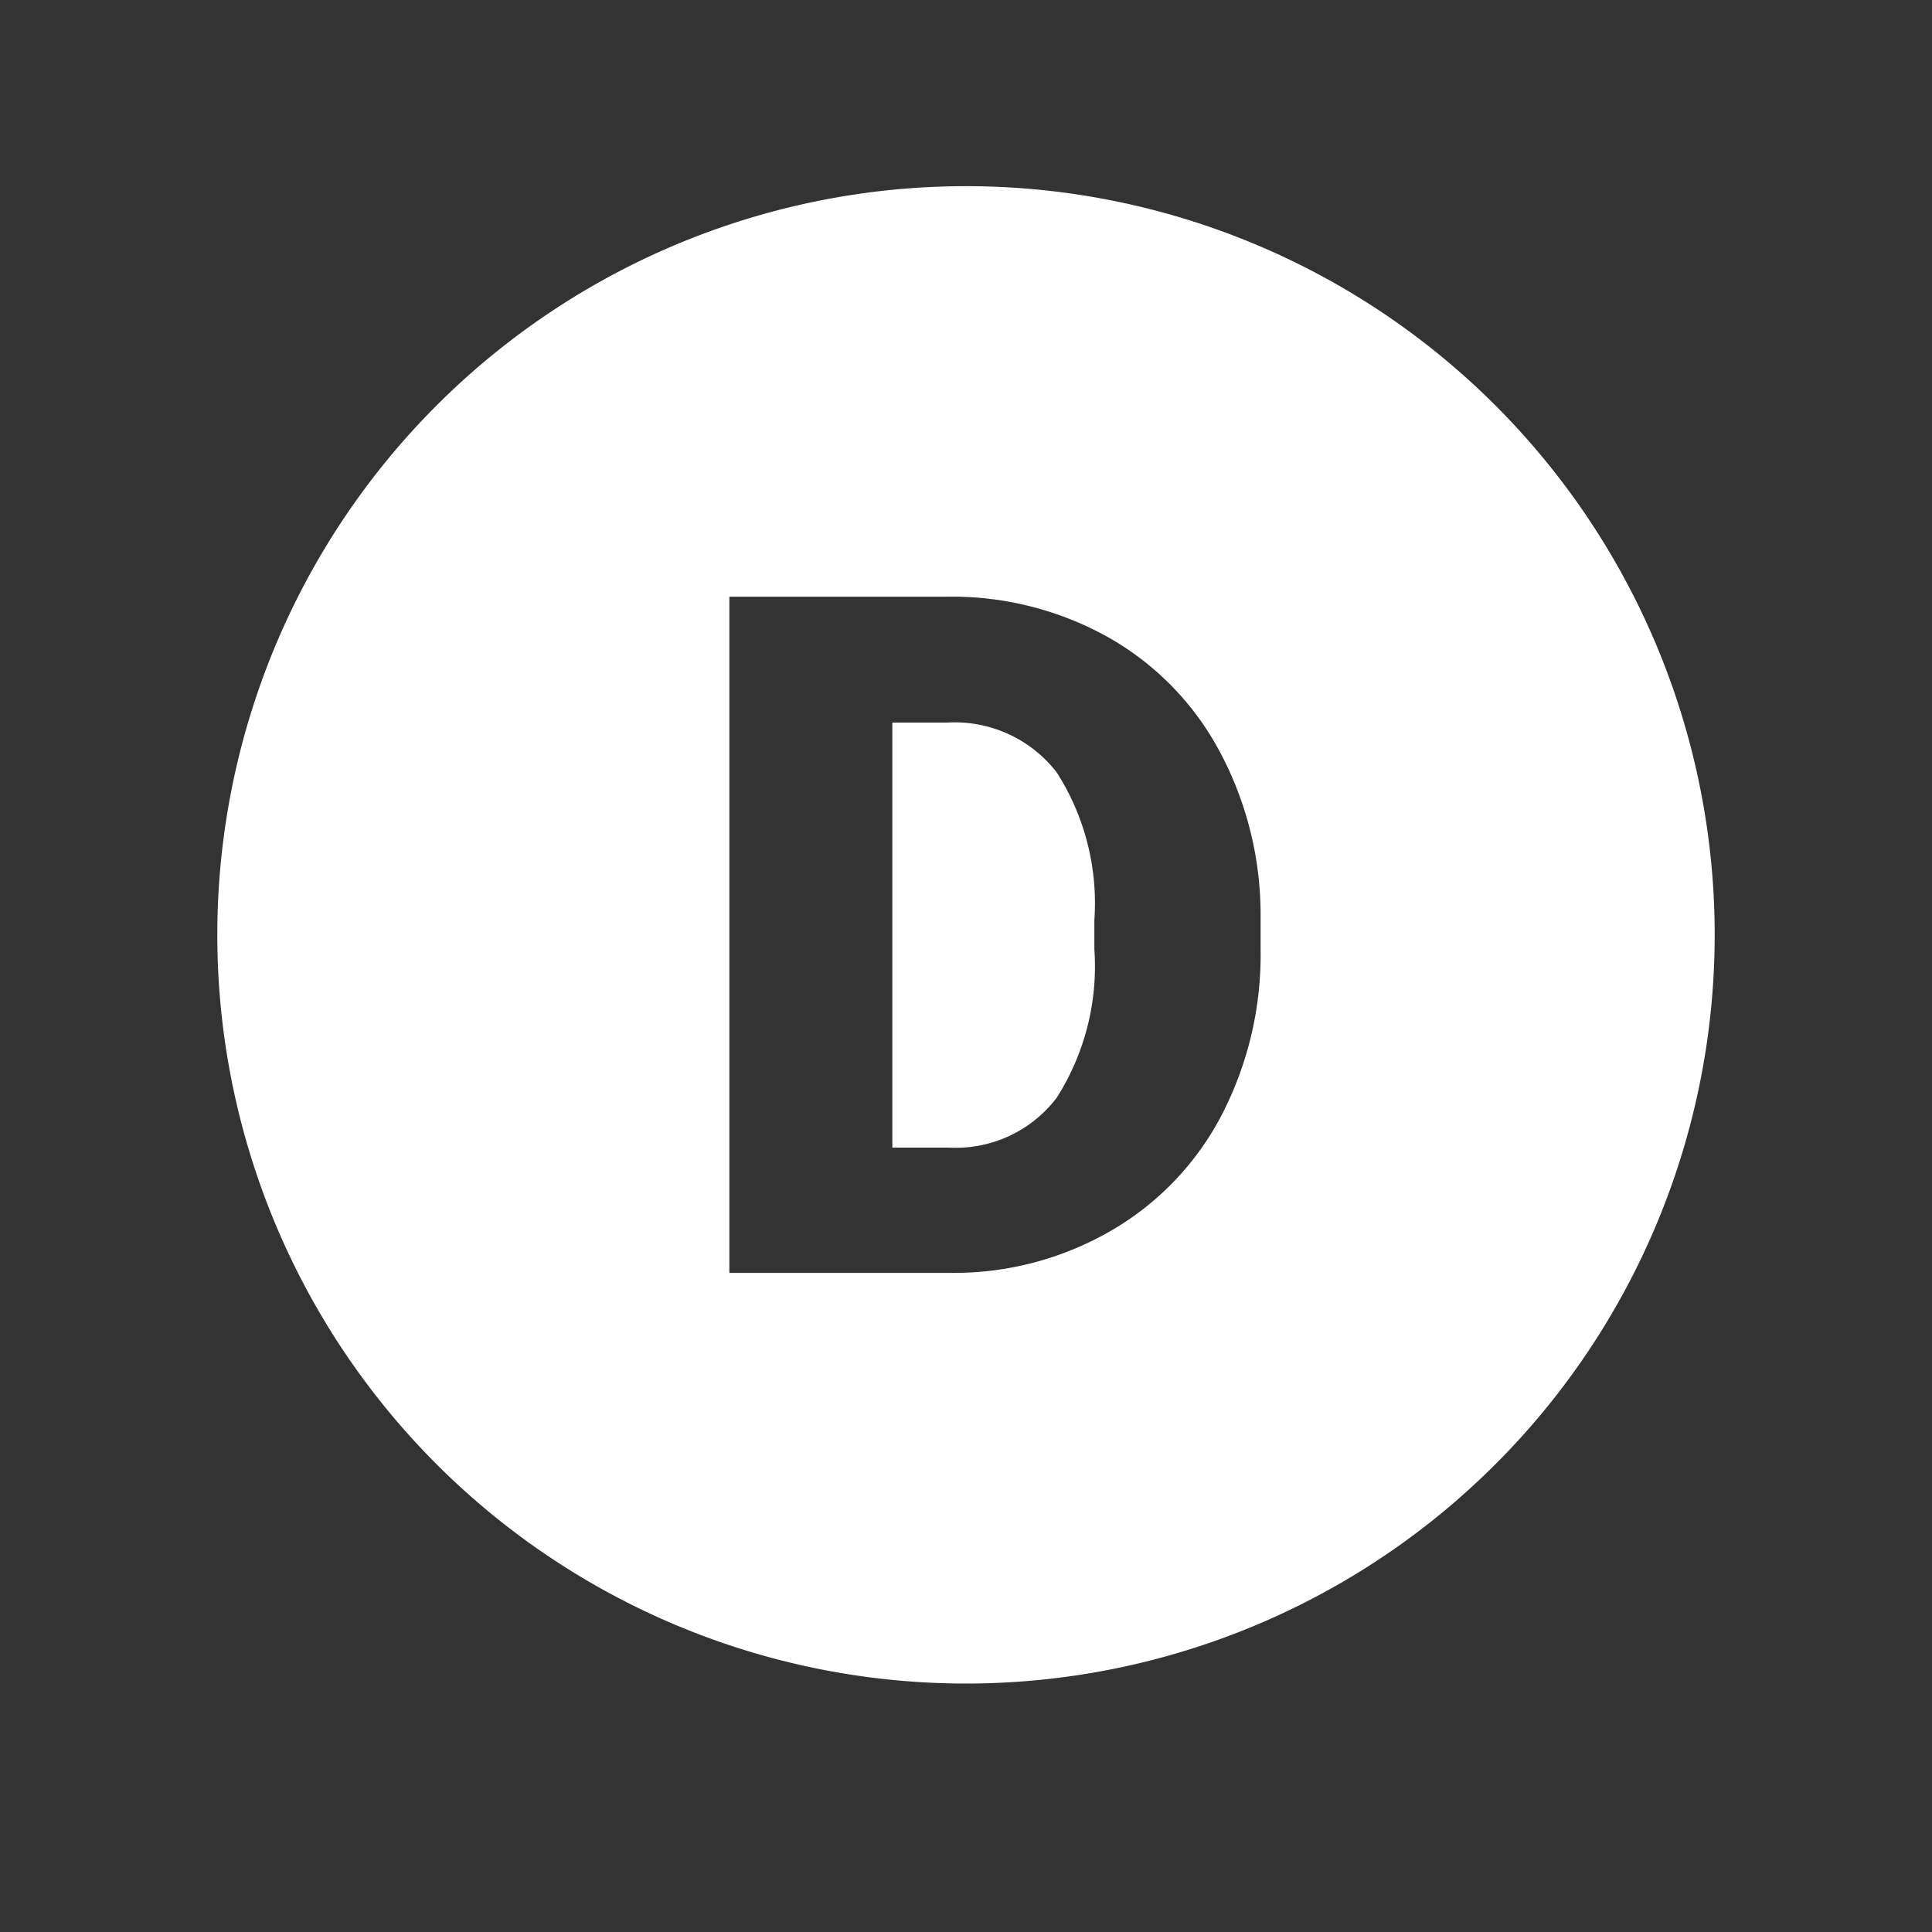
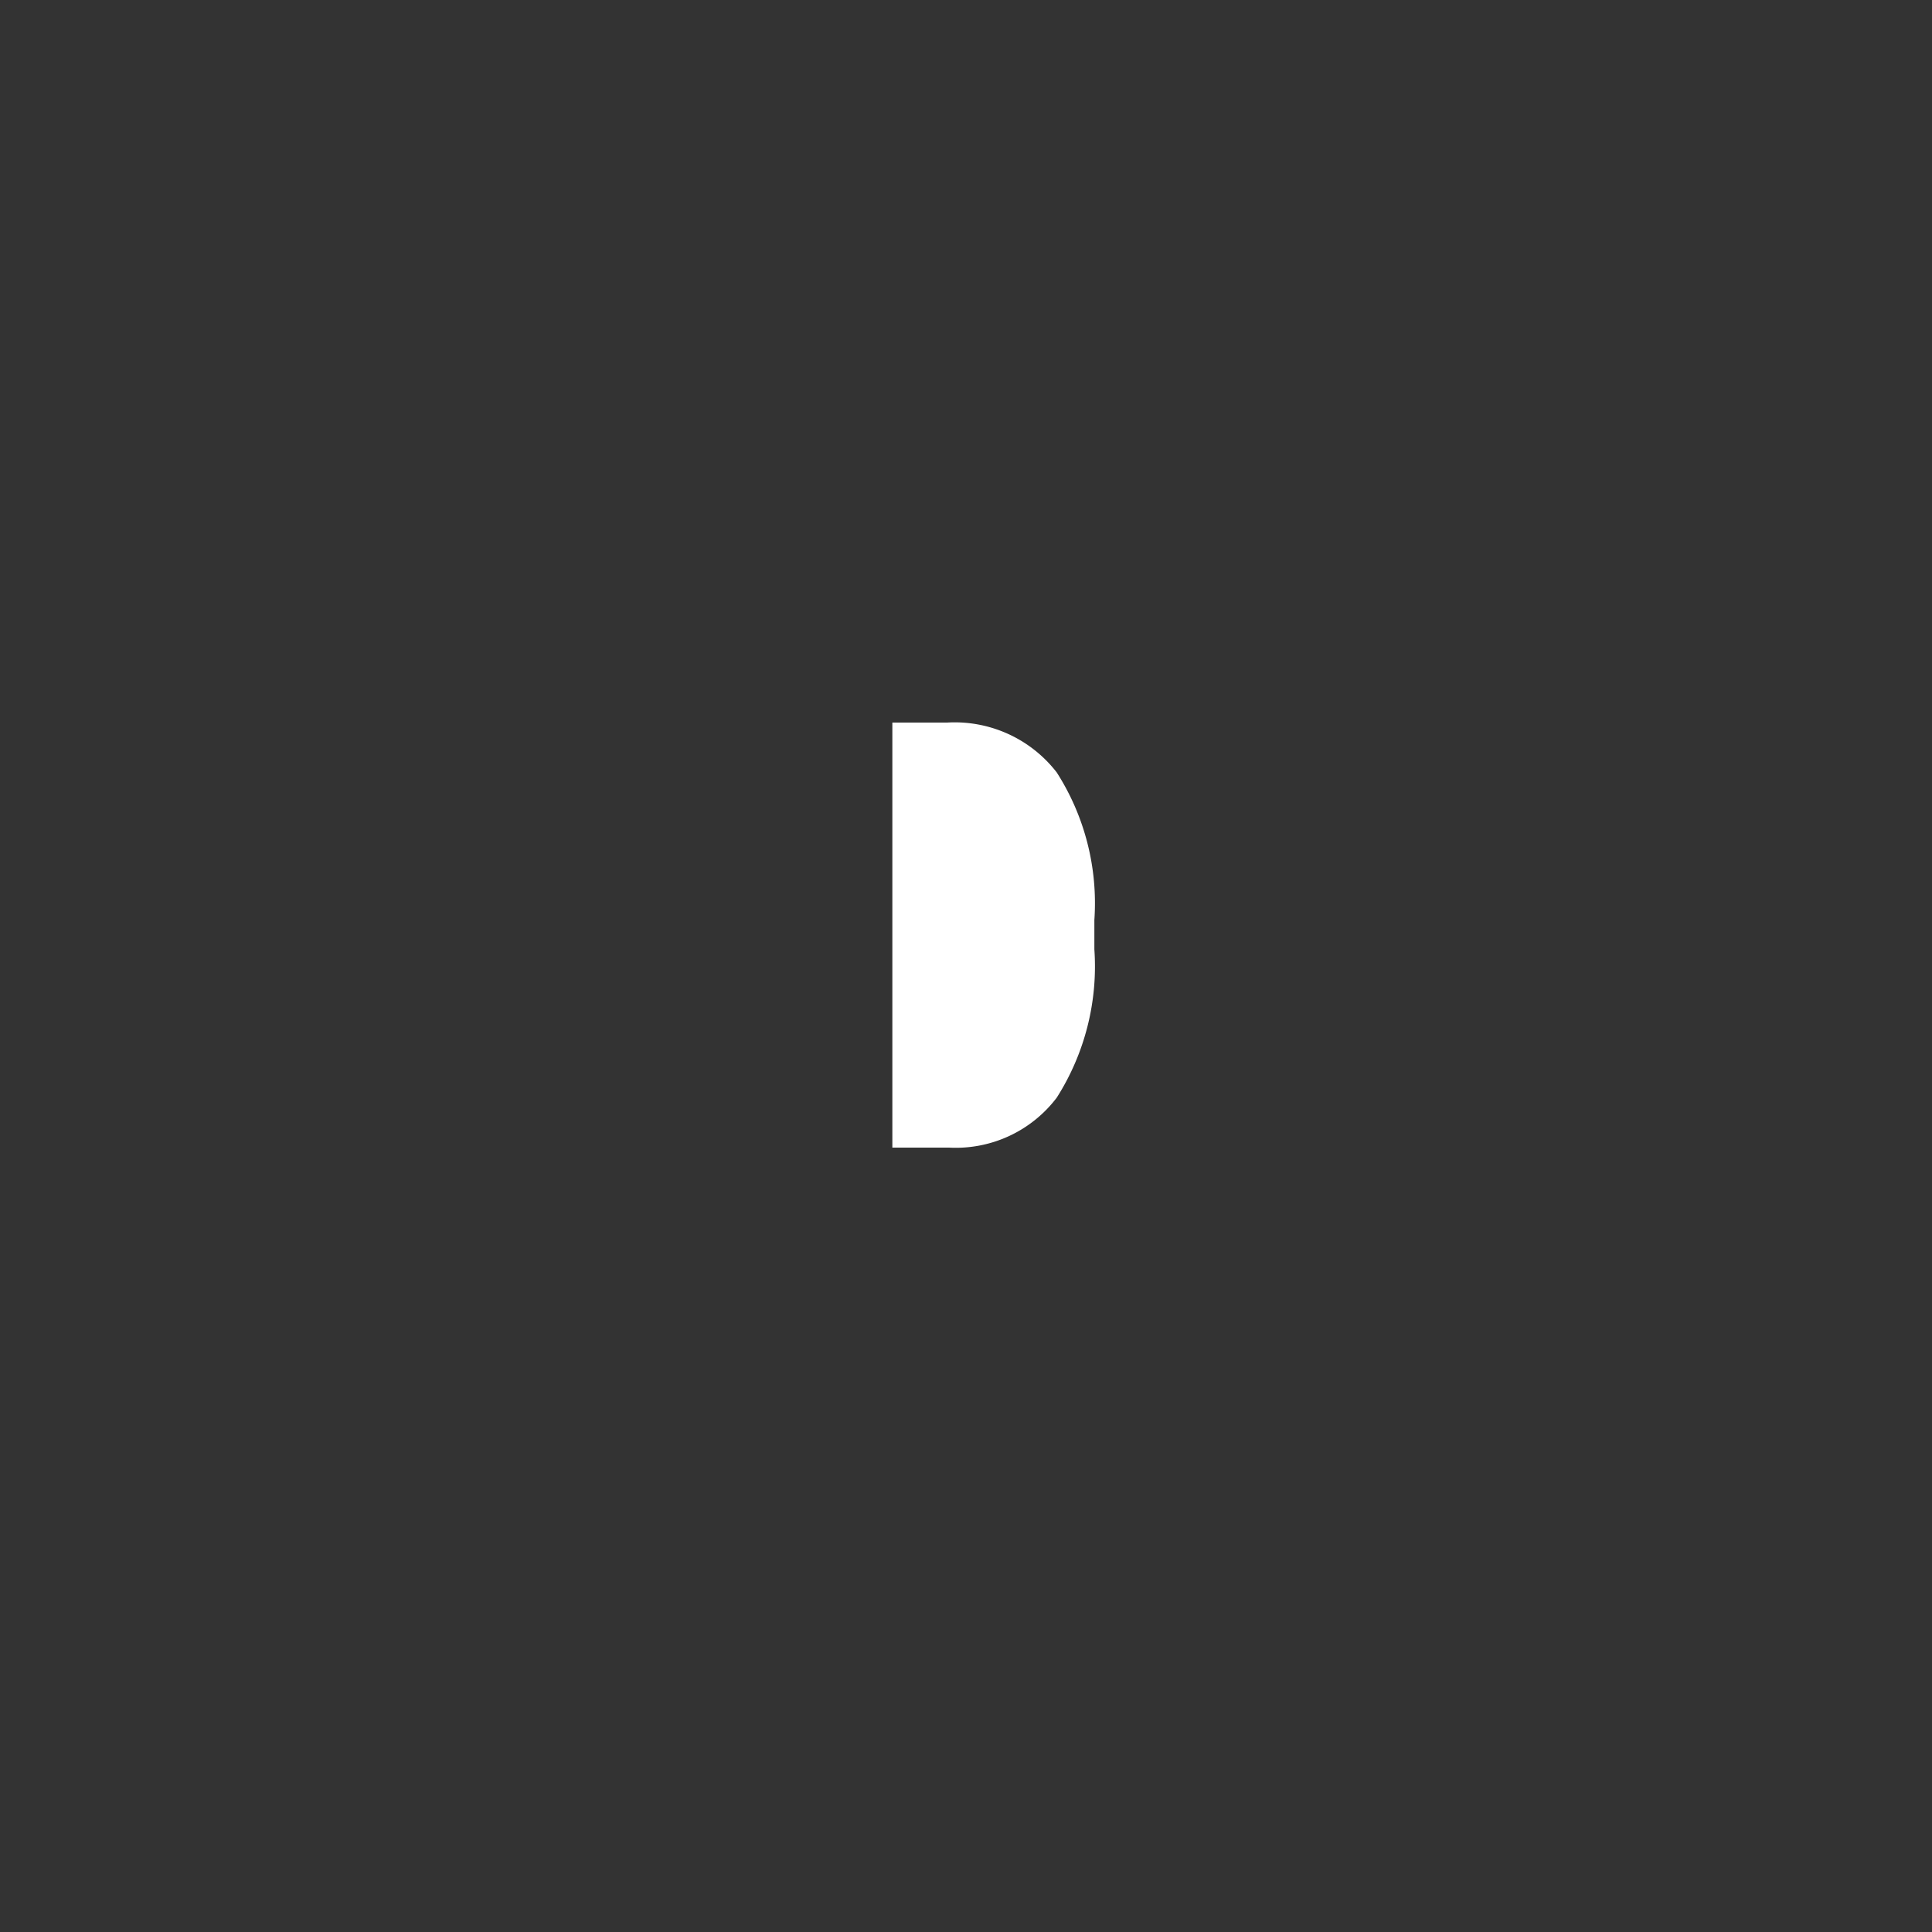
<svg xmlns="http://www.w3.org/2000/svg" id="Layer_1" data-name="Layer 1" viewBox="0 0 50 50">
  <rect x="0" y="0" width="50" height="50" fill="#333333" stroke="none" />
  <defs>
    <style>.cls-1{fill:#fff;}</style>
  </defs>
  <title>Ingrediants-</title>
-   <path class="cls-1" d="M25,4.818A19.376,19.376,0,1,0,44.376,24.193,19.375,19.375,0,0,0,25,4.818Zm7.624,19.747a9.015,9.015,0,0,1-1.016,4.309,7.413,7.413,0,0,1-2.86,2.98,8.11,8.11,0,0,1-4.116,1.088H18.876v-17.5h5.636a8.292,8.292,0,0,1,4.17,1.051,7.394,7.394,0,0,1,2.89,2.968,8.962,8.962,0,0,1,1.052,4.3Z" />
  <path class="cls-1" d="M24.512,18.7H23.094v11H24.56a3.279,3.279,0,0,0,2.788-1.292,6.33,6.33,0,0,0,.974-3.84v-.757a6.277,6.277,0,0,0-.974-3.821A3.339,3.339,0,0,0,24.512,18.7Z" />
</svg>